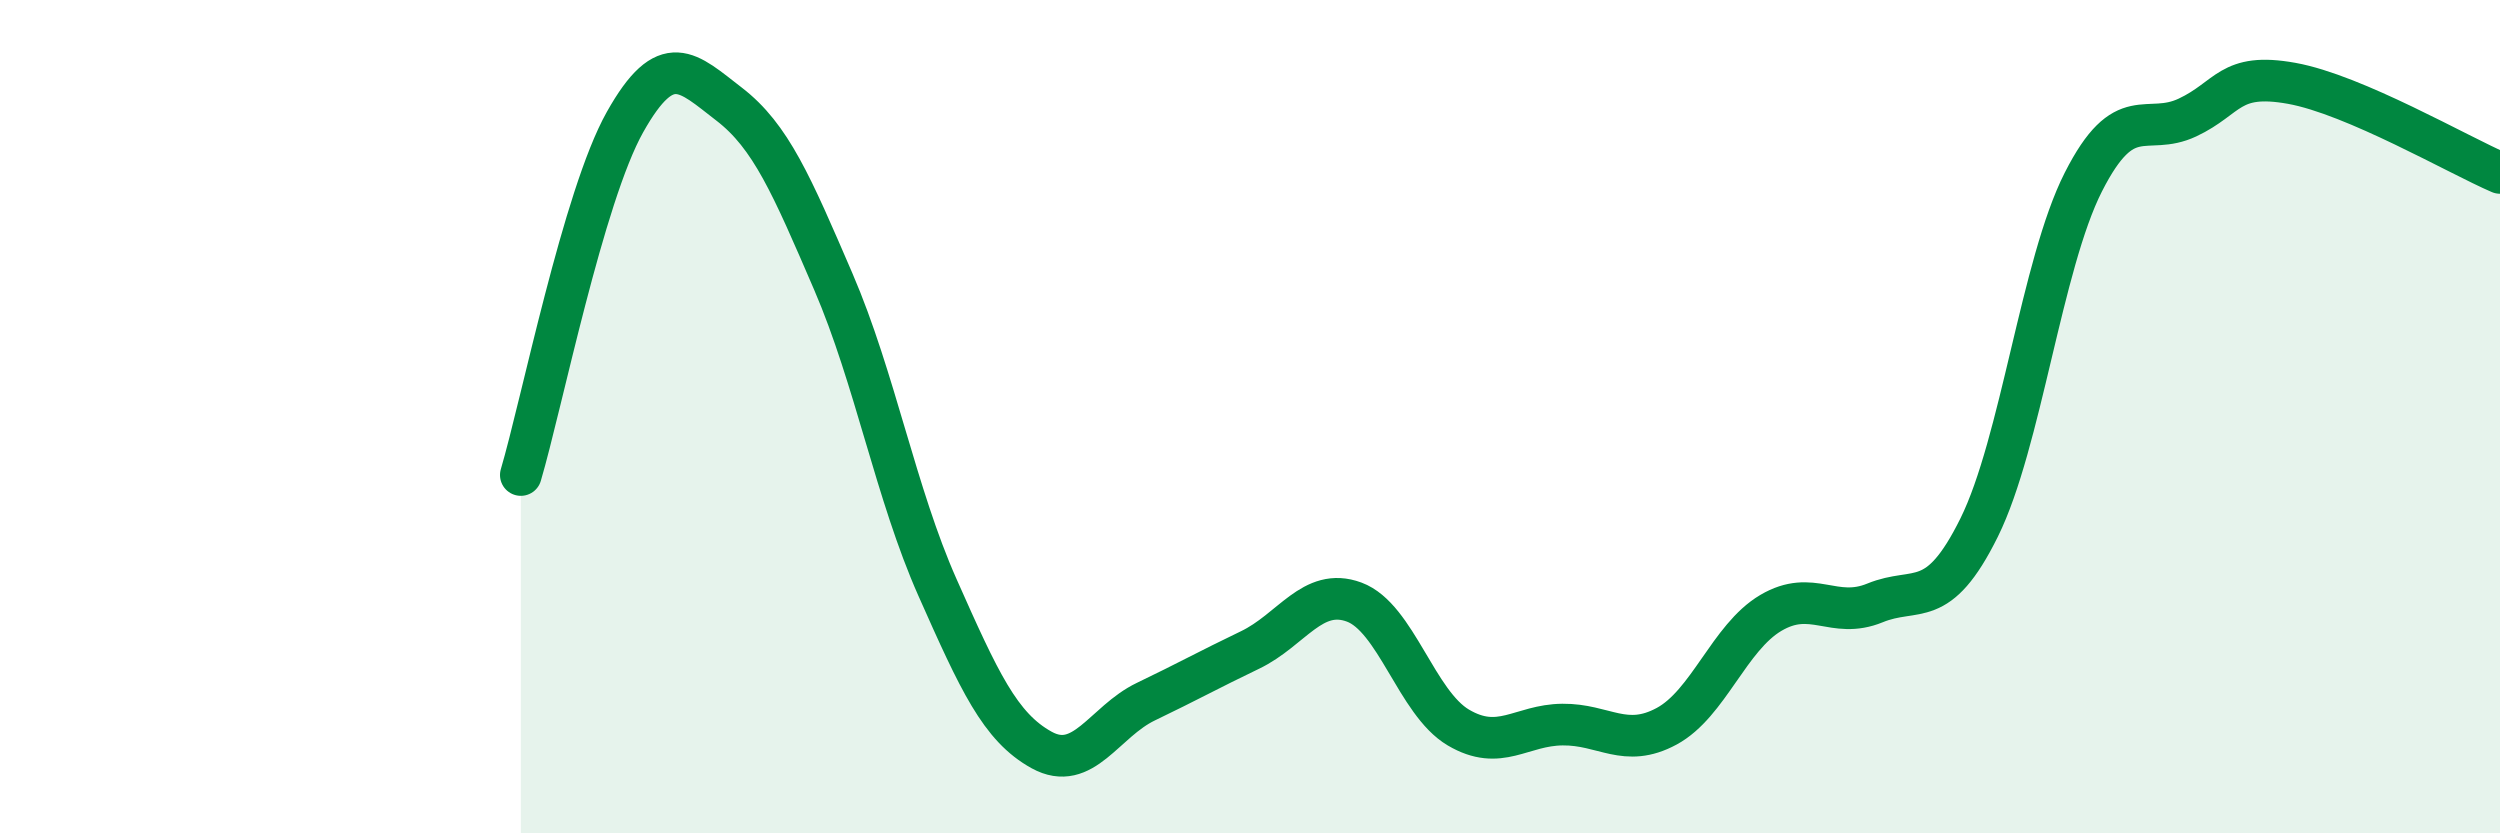
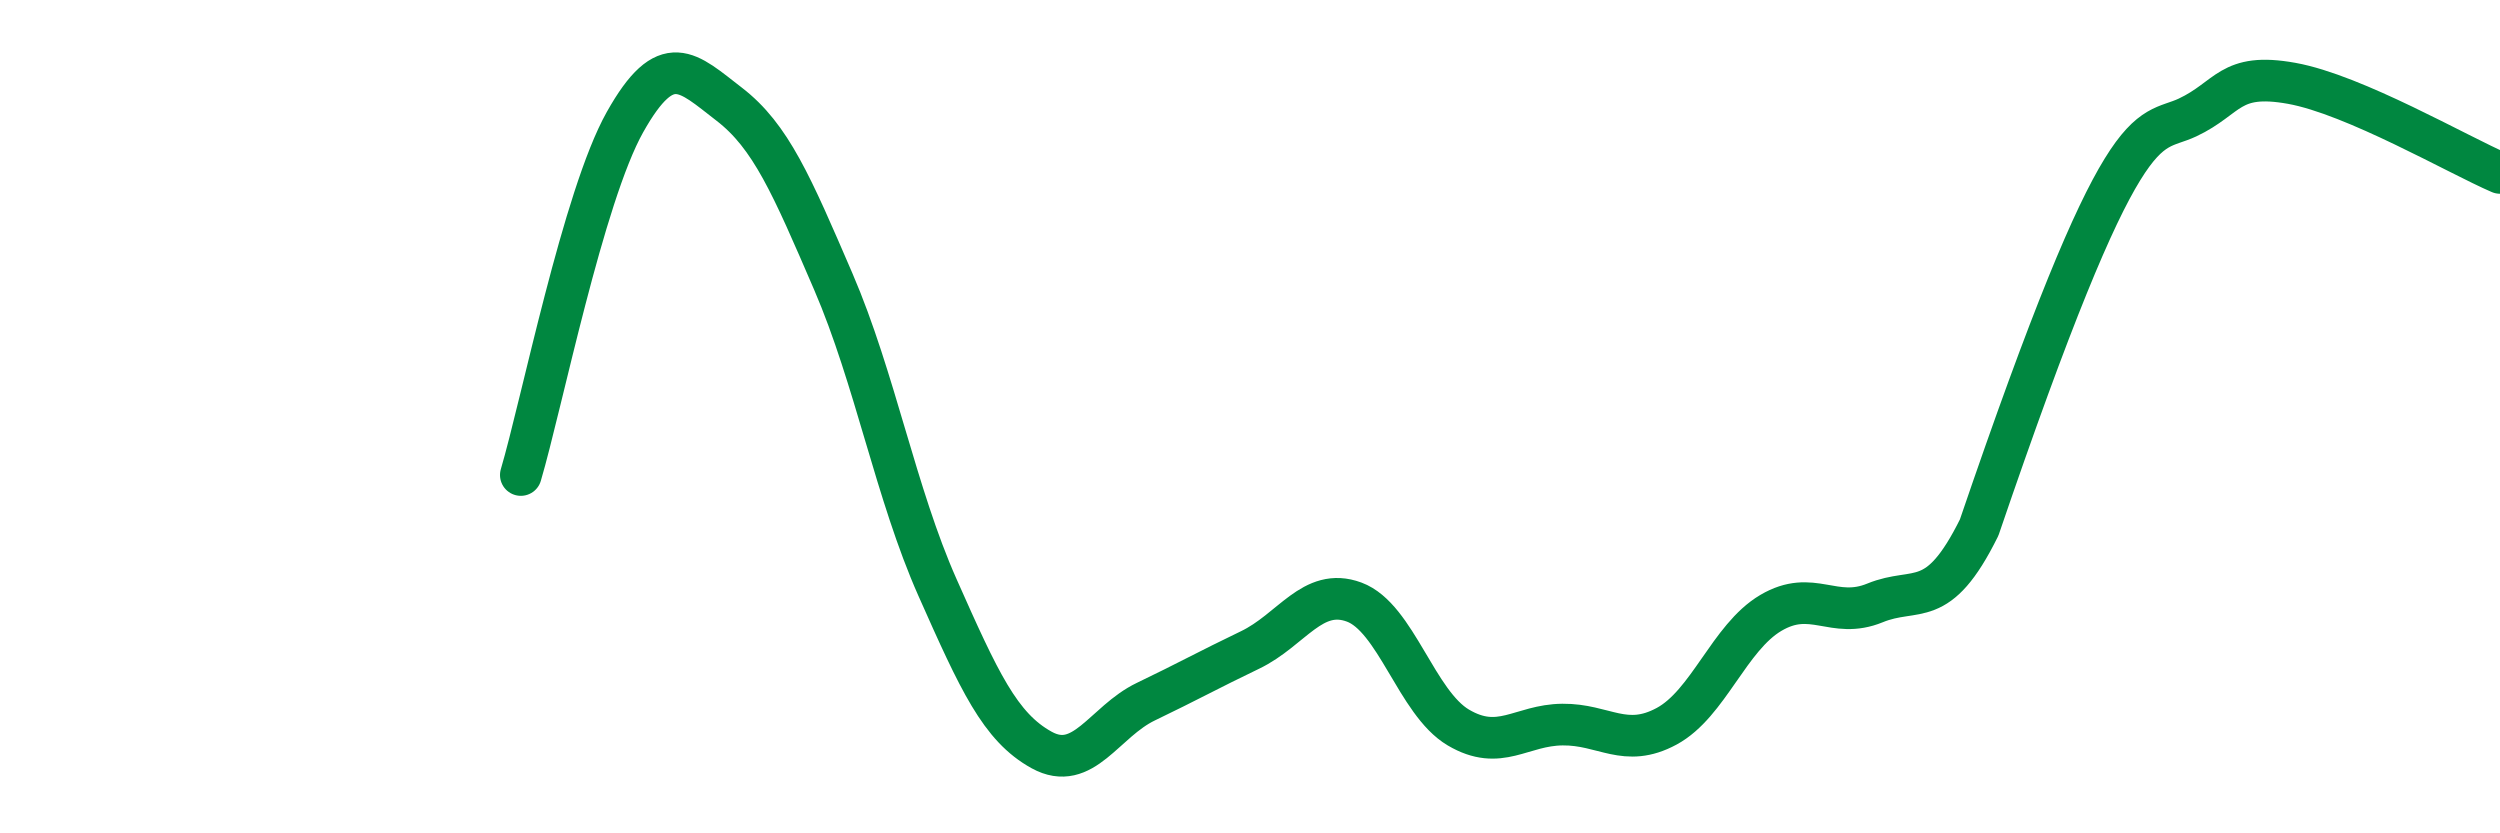
<svg xmlns="http://www.w3.org/2000/svg" width="60" height="20" viewBox="0 0 60 20">
-   <path d="M 12.5,11.4 C 13,9.71 14,4.71 15,2.93 C 16,1.15 16.5,1.73 17.5,2.5 C 18.5,3.27 19,4.44 20,6.76 C 21,9.08 21.5,11.85 22.5,14.1 C 23.5,16.35 24,17.45 25,18 C 26,18.55 26.5,17.32 27.5,16.84 C 28.5,16.36 29,16.08 30,15.6 C 31,15.12 31.5,14.08 32.5,14.45 C 33.5,14.82 34,16.87 35,17.46 C 36,18.05 36.5,17.4 37.5,17.39 C 38.5,17.38 39,17.97 40,17.43 C 41,16.89 41.5,15.3 42.5,14.71 C 43.5,14.12 44,14.88 45,14.47 C 46,14.06 46.5,14.68 47.5,12.66 C 48.5,10.64 49,6.34 50,4.37 C 51,2.4 51.5,3.29 52.5,2.82 C 53.5,2.35 53.5,1.73 55,2 C 56.5,2.27 59,3.72 60,4.15L60 20L12.5 20Z" fill="#008740" opacity="0.1" stroke-linecap="round" stroke-linejoin="round" />
-   <path d="M 12.5,11.4 C 13,9.71 14,4.71 15,2.93 C 16,1.15 16.5,1.73 17.5,2.5 C 18.5,3.27 19,4.44 20,6.76 C 21,9.08 21.5,11.85 22.5,14.1 C 23.5,16.35 24,17.45 25,18 C 26,18.55 26.5,17.32 27.5,16.84 C 28.5,16.36 29,16.08 30,15.6 C 31,15.12 31.5,14.08 32.5,14.45 C 33.5,14.82 34,16.87 35,17.46 C 36,18.05 36.5,17.4 37.5,17.39 C 38.5,17.38 39,17.97 40,17.43 C 41,16.89 41.5,15.3 42.5,14.71 C 43.5,14.12 44,14.88 45,14.47 C 46,14.06 46.5,14.68 47.5,12.66 C 48.5,10.64 49,6.34 50,4.37 C 51,2.4 51.5,3.29 52.5,2.82 C 53.5,2.35 53.5,1.73 55,2 C 56.5,2.27 59,3.72 60,4.15" stroke="#008740" stroke-width="1" fill="none" stroke-linecap="round" stroke-linejoin="round" />
+   <path d="M 12.5,11.4 C 13,9.71 14,4.71 15,2.93 C 16,1.15 16.5,1.73 17.5,2.5 C 18.5,3.27 19,4.44 20,6.76 C 21,9.08 21.5,11.85 22.5,14.1 C 23.5,16.35 24,17.45 25,18 C 26,18.55 26.5,17.32 27.5,16.84 C 28.5,16.36 29,16.08 30,15.6 C 31,15.12 31.5,14.08 32.5,14.45 C 33.5,14.82 34,16.87 35,17.46 C 36,18.05 36.5,17.4 37.5,17.39 C 38.5,17.38 39,17.97 40,17.43 C 41,16.89 41.5,15.3 42.5,14.71 C 43.5,14.12 44,14.88 45,14.47 C 46,14.06 46.5,14.68 47.5,12.66 C 51,2.4 51.5,3.29 52.5,2.82 C 53.5,2.35 53.5,1.73 55,2 C 56.5,2.27 59,3.72 60,4.15" stroke="#008740" stroke-width="1" fill="none" stroke-linecap="round" stroke-linejoin="round" />
</svg>